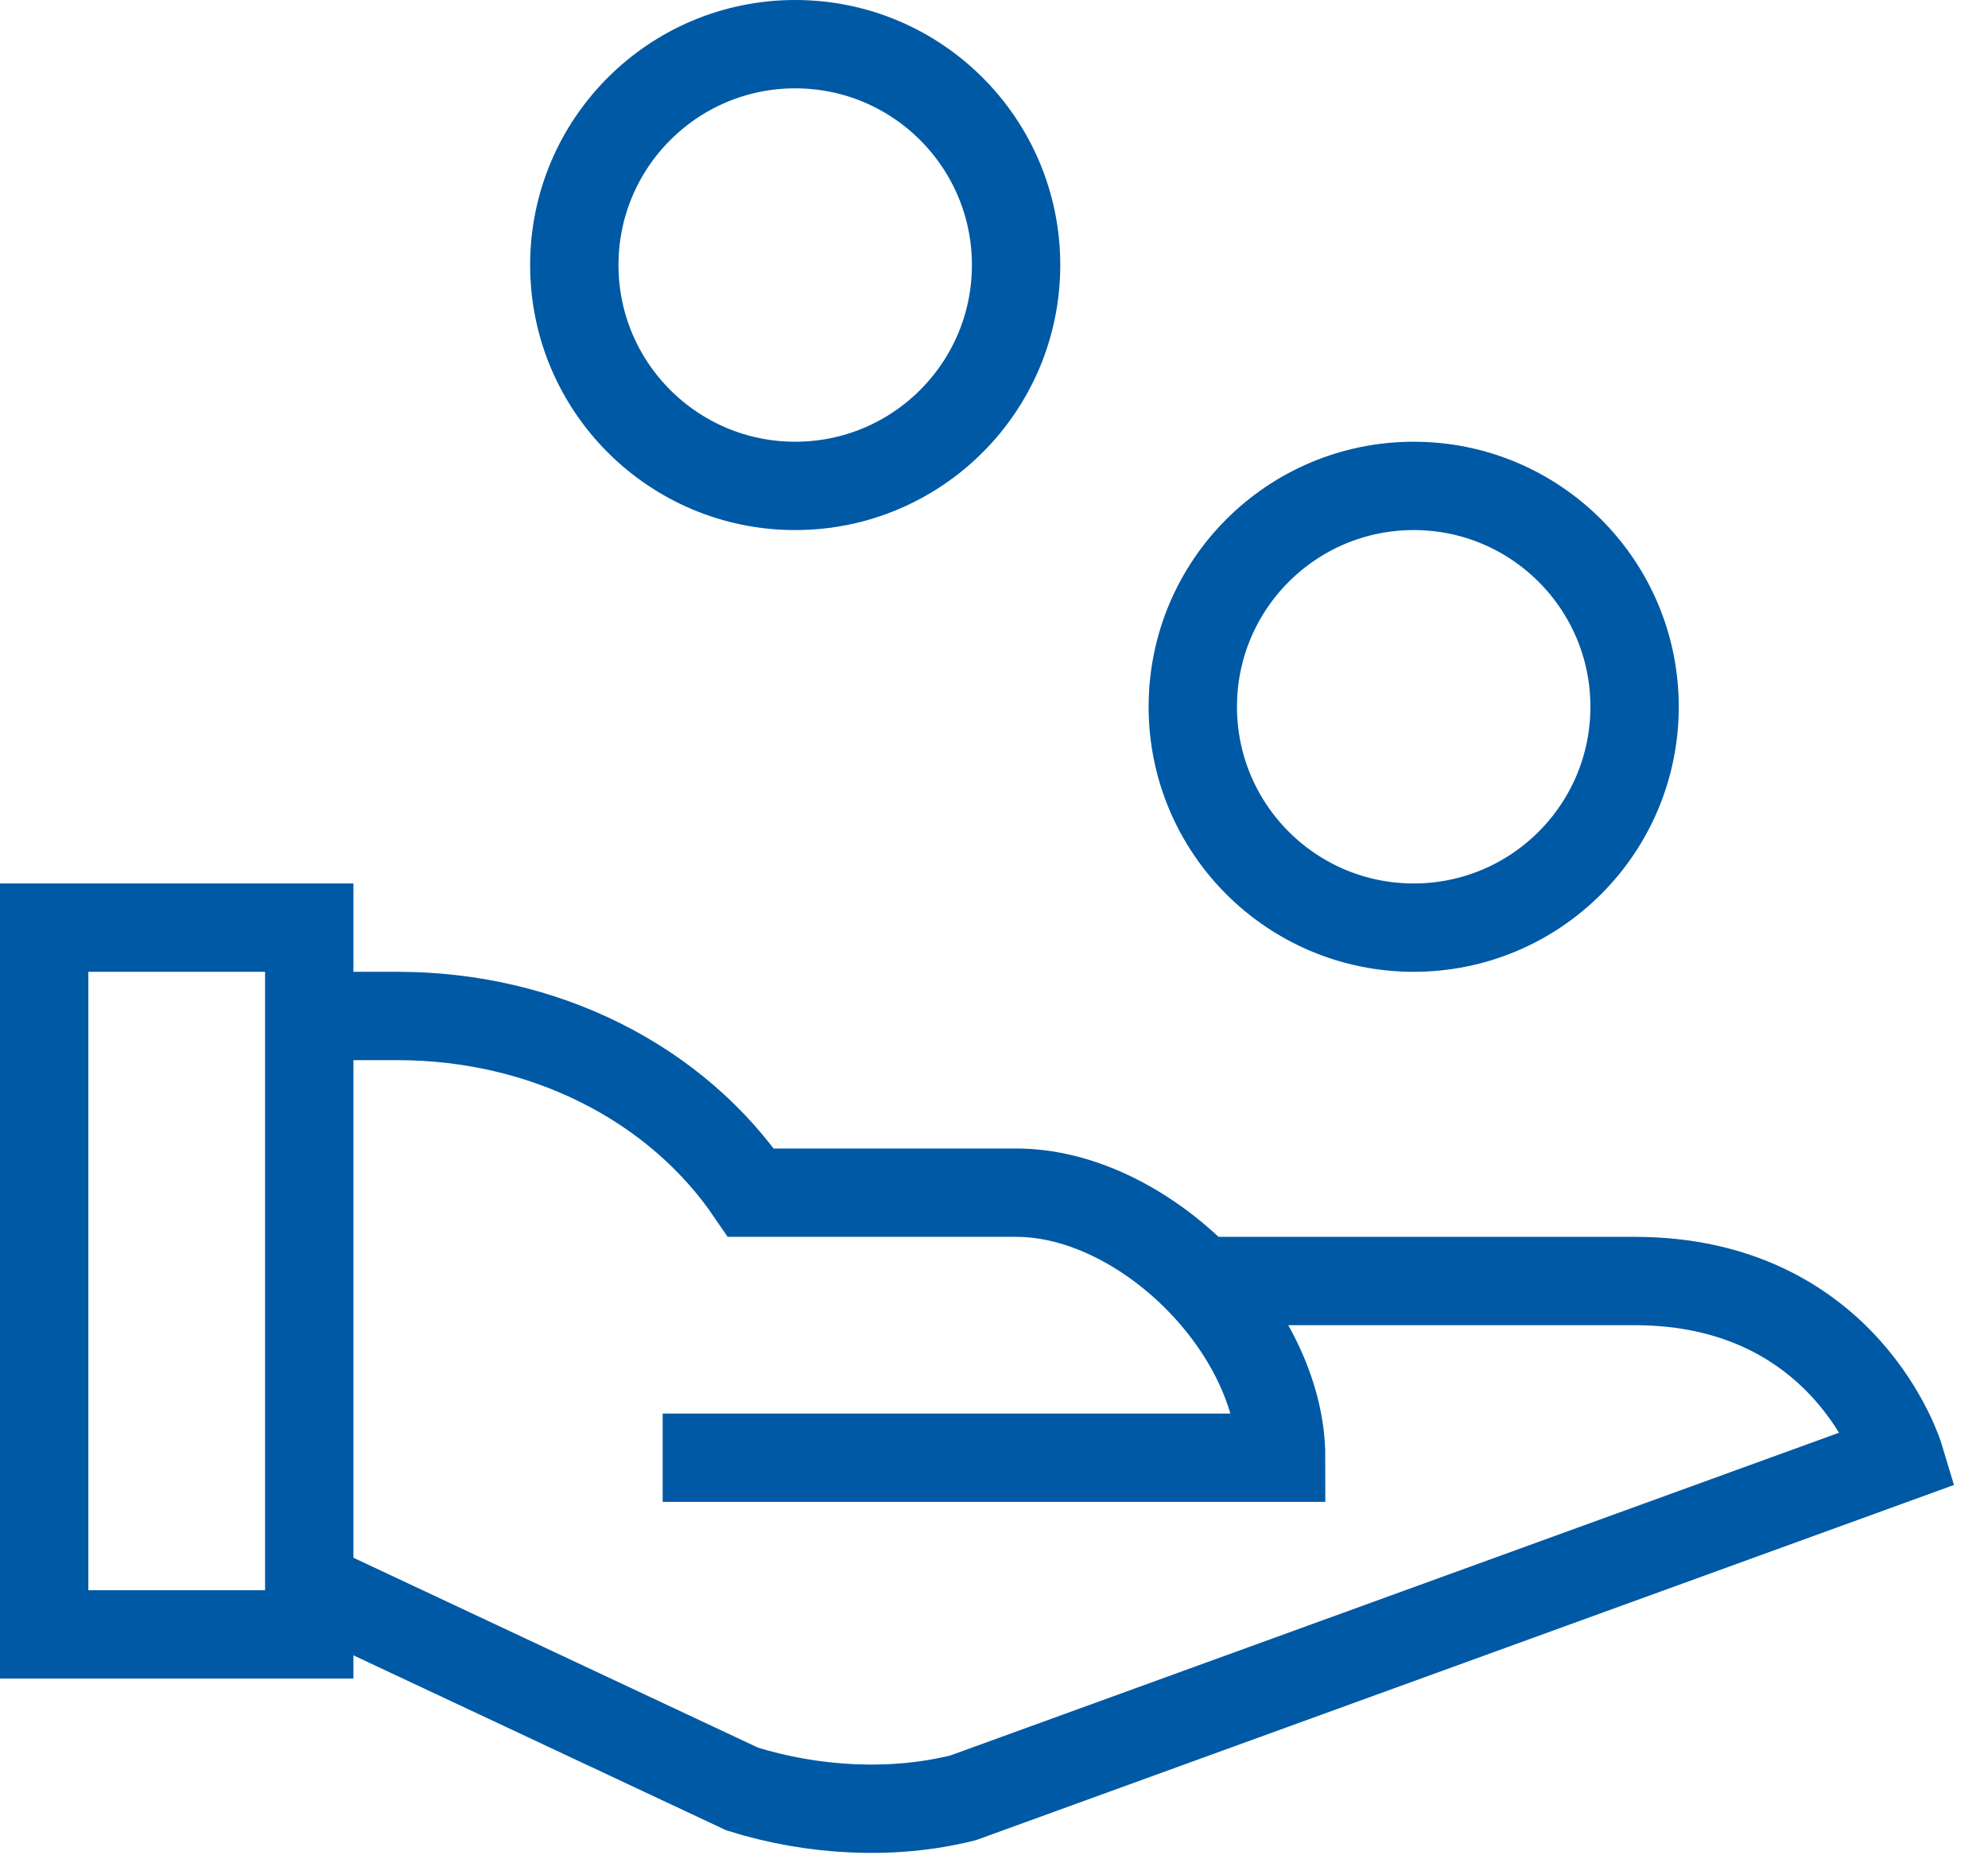
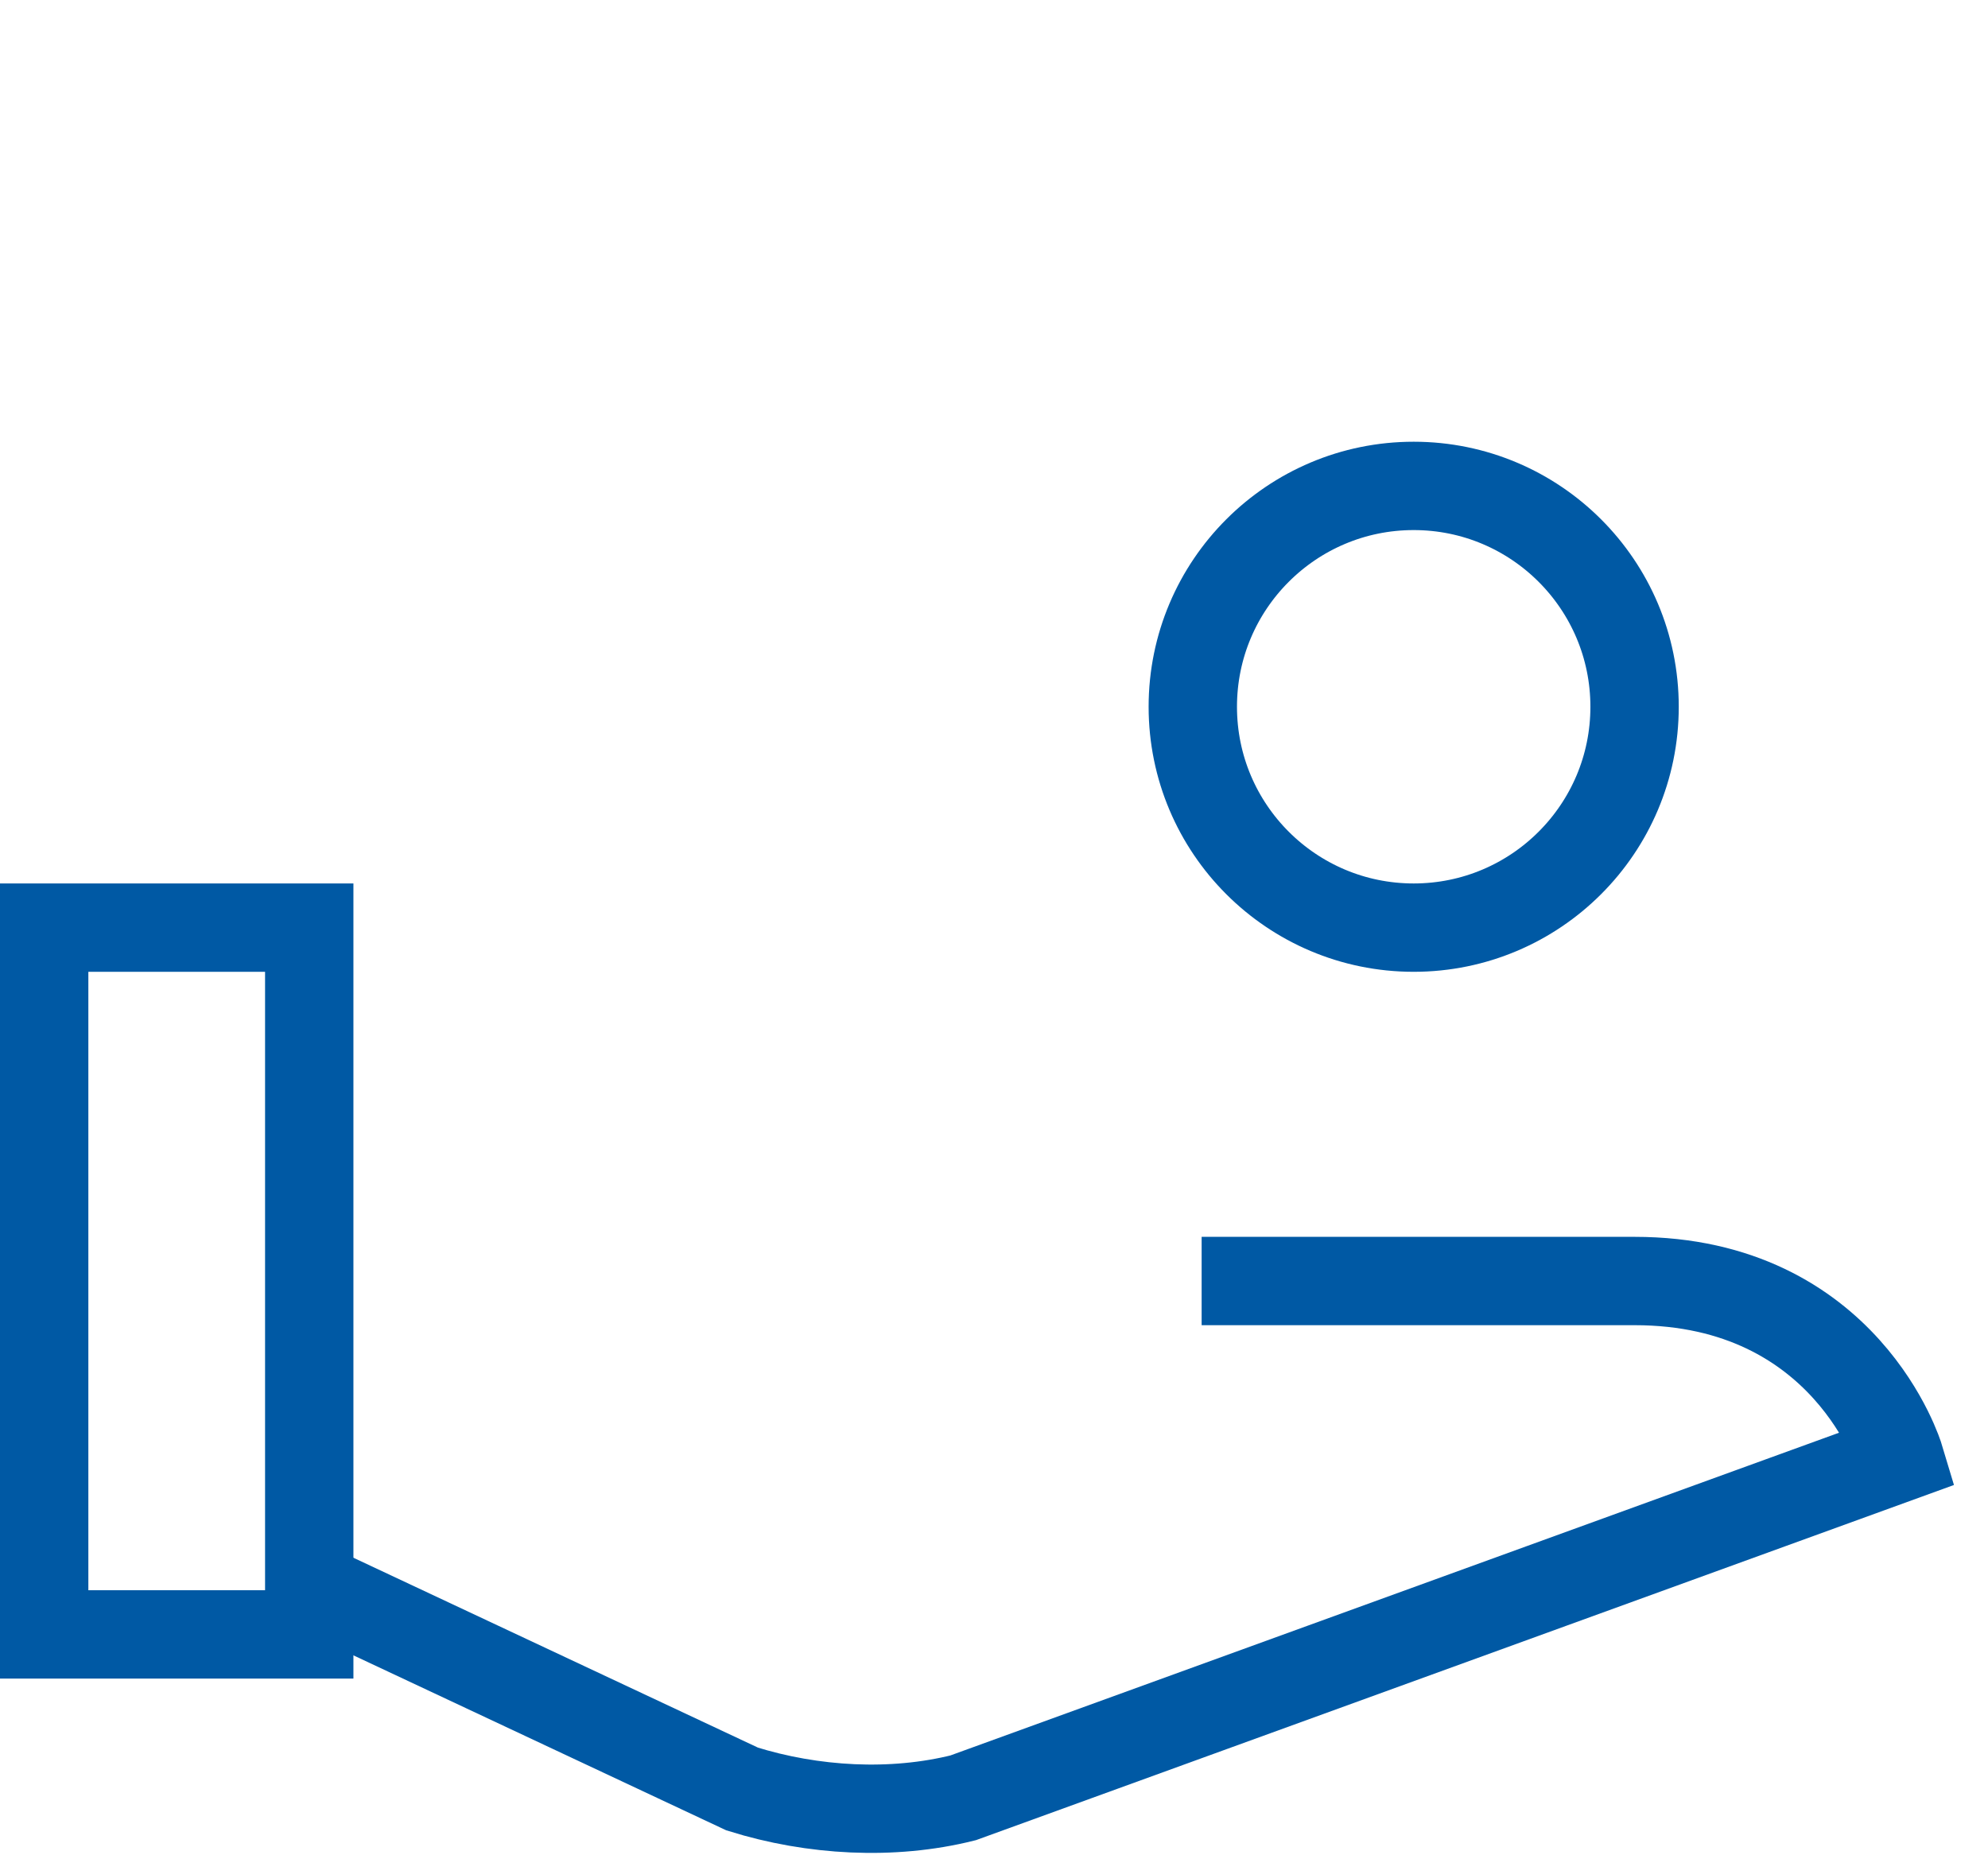
<svg xmlns="http://www.w3.org/2000/svg" width="45px" height="42px" viewBox="0 0 45 42" version="1.1">
  <title>business-48px-outline_handout (1)</title>
  <desc>Created with Sketch.</desc>
  <defs />
  <g id="Business-Lease" stroke="none" stroke-width="1" fill="none" fill-rule="evenodd">
    <g id="Business-Finanancing-Business-Lease" transform="translate(-793, -946)" stroke-width="2" stroke="#0059A4">
      <g id="business-48px-outline_handout-(1)" transform="translate(794, 947)">
        <g id="Group">
-           <path d="M6,22 L8,22 C11.3,22 14.3,23.5 16,26 L22,26 C24.9,26 28,29.1 28,32 L14,32" id="Shape" />
          <path d="M26.2,28 L36,28 C40.8,28 42,32 42,32 L20.8,39.7 C19.2,40.1 17.4,40 15.8,39.5 L6,34.9" id="Shape" />
          <circle id="Oval" stroke-linecap="square" cx="31" cy="15" r="5" />
-           <circle id="Oval" stroke-linecap="square" cx="17" cy="5" r="5" />
          <rect id="Rectangle-path" stroke-linecap="square" x="0" y="20" width="6" height="16" />
        </g>
      </g>
    </g>
  </g>
</svg>